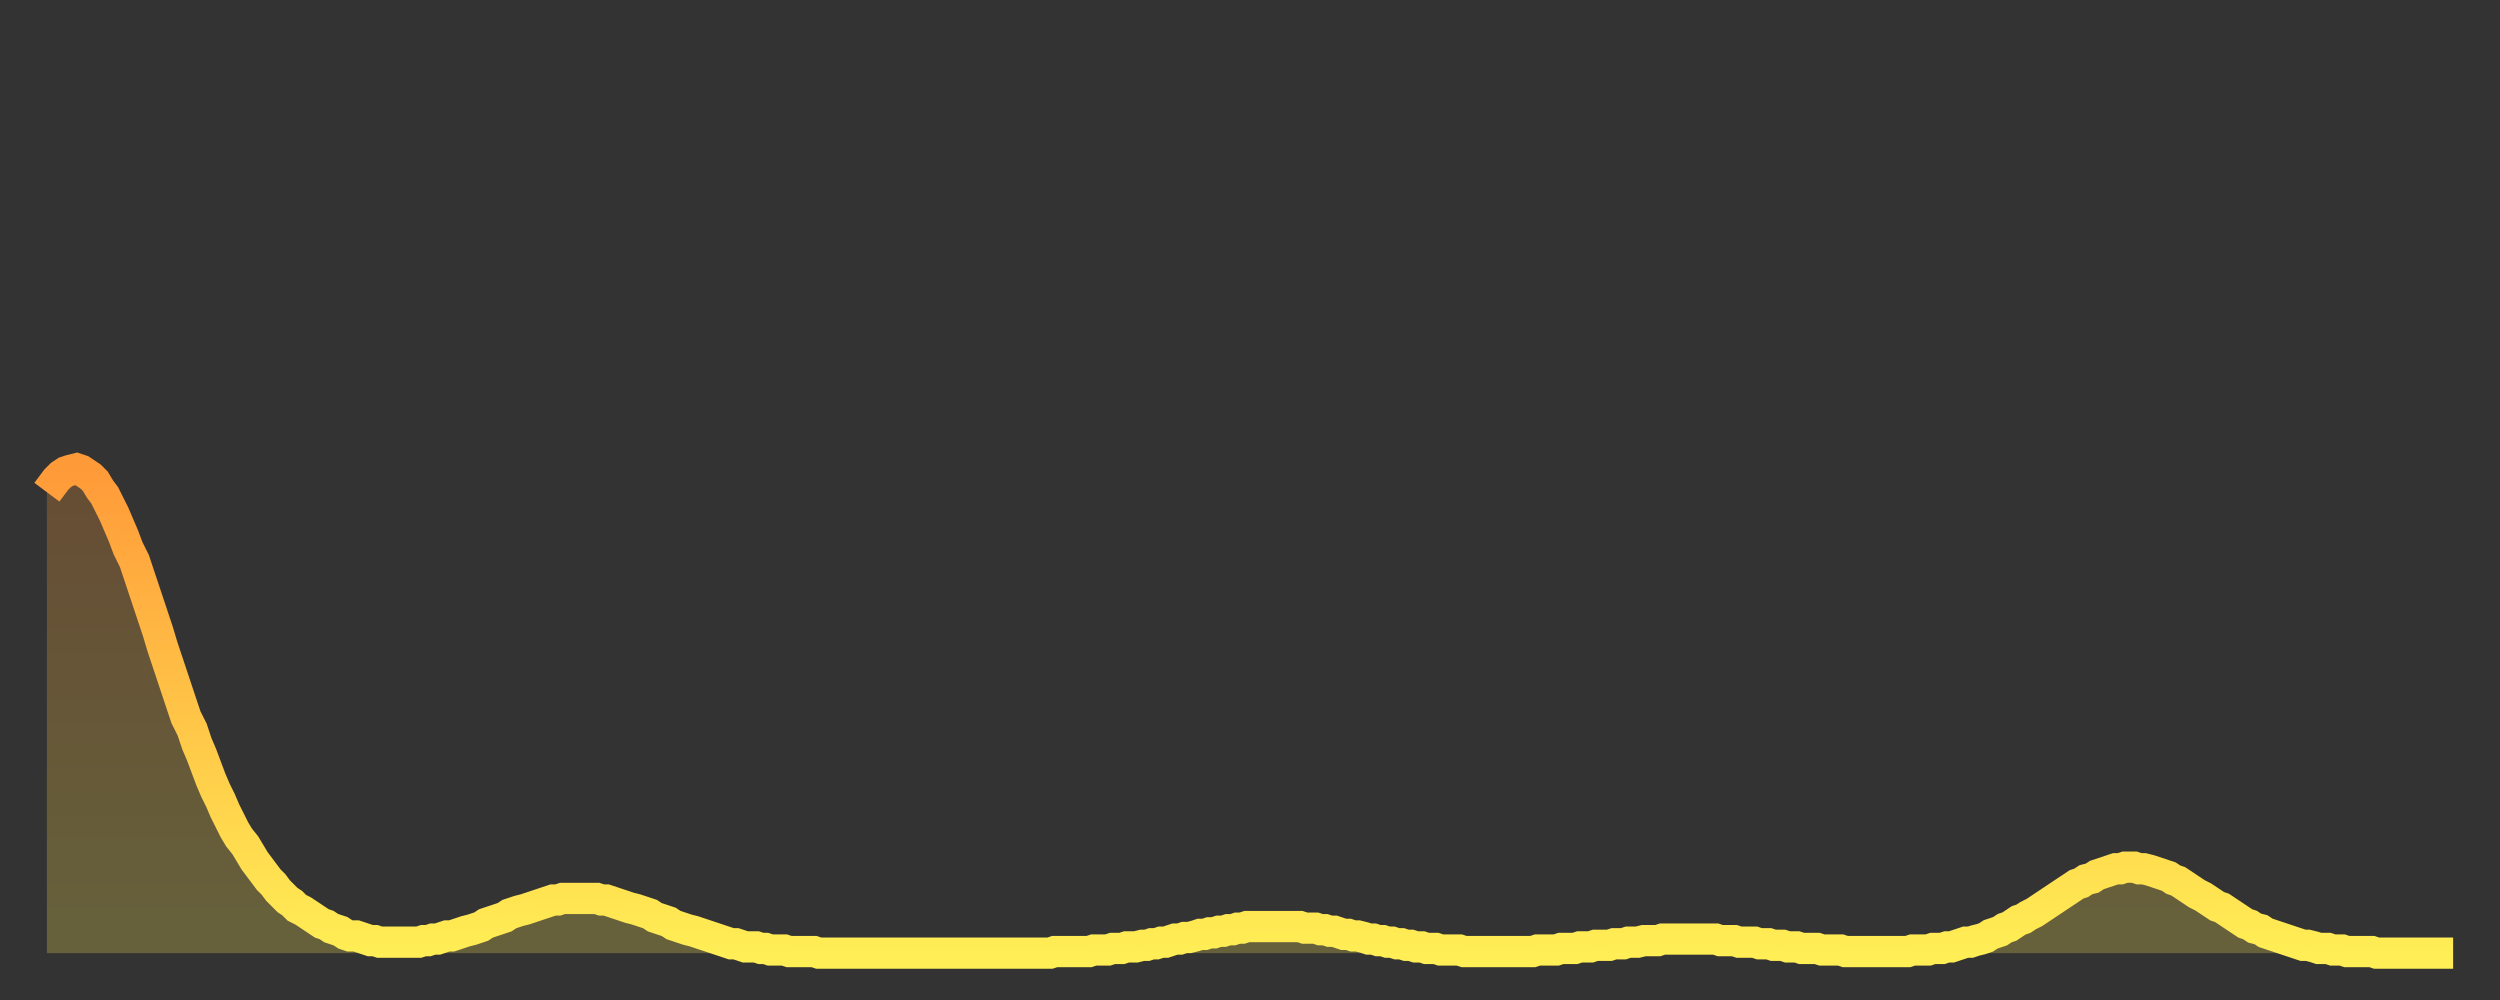
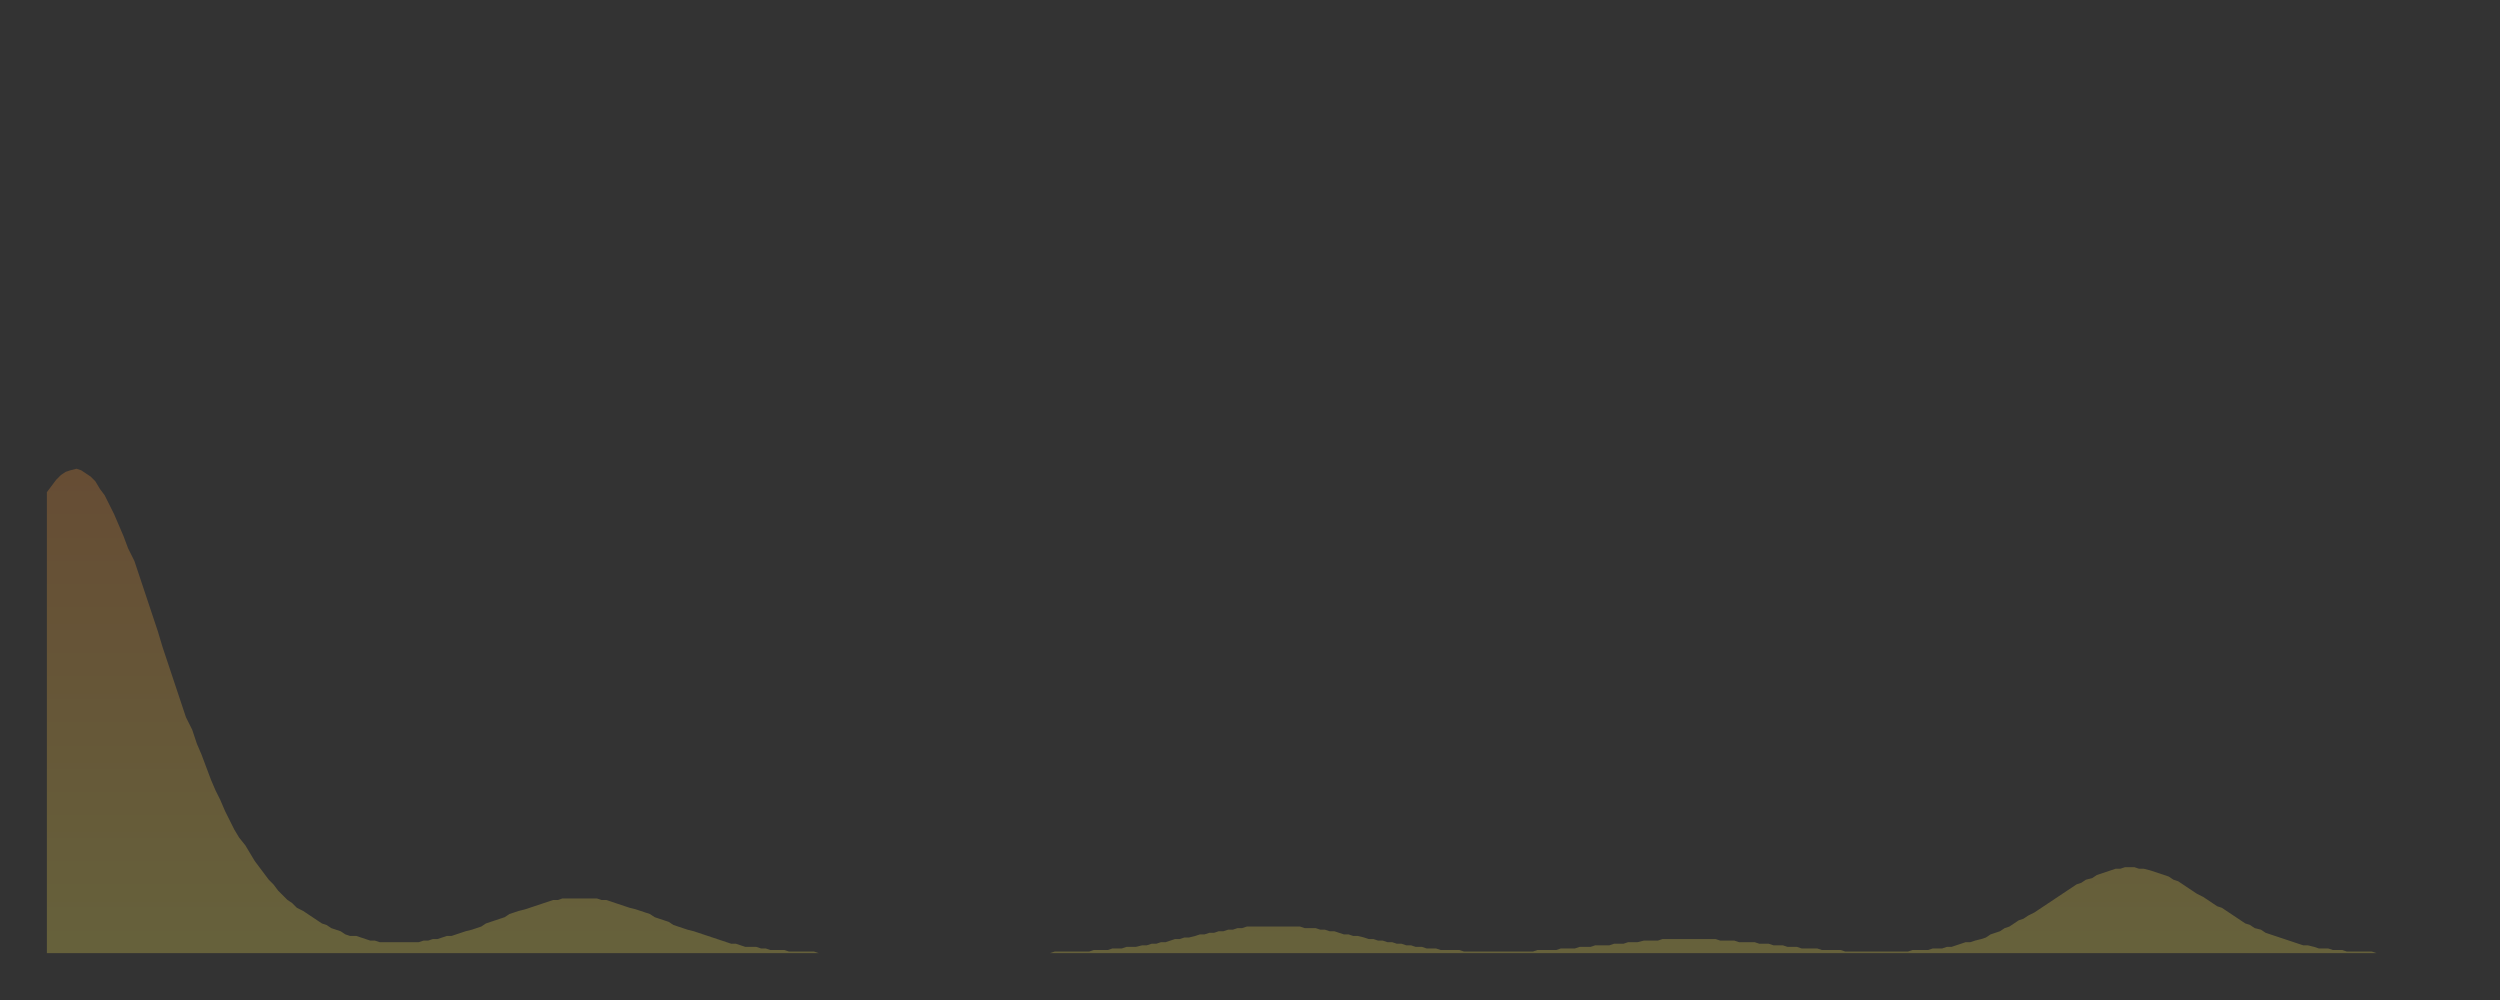
<svg xmlns="http://www.w3.org/2000/svg" baseProfile="full" height="64" version="1.1" width="160">
  <rect width="100%" height="100%" fill="#333333" stroke="none" />
  <defs>
    <linearGradient id="id35428" x1="0" x2="0" y1="0" y2="1">
      <stop offset="0%" stop-color="#ff9a39" />
      <stop offset="50%" stop-color="#ffc447" />
      <stop offset="100%" stop-color="#ffee55" />
    </linearGradient>
  </defs>
  <g transform="translate(3,3)">
    <g>
-       <path d="M 0.0 28.5 0.3 28.1 0.6 27.7 0.9 27.4 1.2 27.2 1.5 27.1 1.9 27.0 2.2 27.1 2.5 27.3 2.8 27.5 3.1 27.8 3.4 28.3 3.7 28.7 4.0 29.3 4.3 29.9 4.6 30.6 4.9 31.3 5.2 32.1 5.6 32.9 5.9 33.8 6.2 34.7 6.5 35.6 6.8 36.5 7.1 37.4 7.4 38.4 7.7 39.3 8.0 40.2 8.3 41.1 8.6 42.0 8.9 42.9 9.3 43.7 9.6 44.6 9.9 45.3 10.2 46.1 10.5 46.9 10.8 47.6 11.1 48.2 11.4 48.9 11.7 49.5 12.0 50.1 12.3 50.6 12.7 51.1 13.0 51.6 13.3 52.1 13.6 52.5 13.9 52.9 14.2 53.3 14.5 53.6 14.8 54.0 15.1 54.3 15.4 54.6 15.7 54.8 16.0 55.1 16.4 55.3 16.7 55.5 17.0 55.7 17.3 55.9 17.6 56.1 17.9 56.2 18.2 56.4 18.5 56.5 18.8 56.6 19.1 56.8 19.4 56.9 19.8 56.9 20.1 57.0 20.4 57.1 20.7 57.2 21.0 57.2 21.3 57.3 21.6 57.3 21.9 57.3 22.2 57.3 22.5 57.3 22.8 57.3 23.1 57.3 23.5 57.3 23.8 57.3 24.1 57.2 24.4 57.2 24.7 57.1 25.0 57.1 25.3 57.0 25.6 56.9 25.9 56.9 26.2 56.8 26.5 56.7 26.8 56.6 27.2 56.5 27.5 56.4 27.8 56.3 28.1 56.1 28.4 56.0 28.7 55.9 29.0 55.8 29.3 55.7 29.6 55.5 29.9 55.4 30.2 55.3 30.6 55.2 30.9 55.1 31.2 55.0 31.5 54.9 31.8 54.8 32.1 54.7 32.4 54.6 32.7 54.6 33.0 54.5 33.3 54.5 33.6 54.5 33.9 54.5 34.3 54.5 34.6 54.5 34.9 54.5 35.2 54.5 35.5 54.6 35.8 54.6 36.1 54.7 36.4 54.8 36.7 54.9 37.0 55.0 37.3 55.1 37.7 55.2 38.0 55.3 38.3 55.4 38.6 55.5 38.9 55.7 39.2 55.8 39.5 55.9 39.8 56.0 40.1 56.2 40.4 56.3 40.7 56.4 41.0 56.5 41.4 56.6 41.7 56.7 42.0 56.8 42.3 56.9 42.6 57.0 42.9 57.1 43.2 57.2 43.5 57.3 43.8 57.4 44.1 57.4 44.4 57.5 44.7 57.6 45.1 57.6 45.4 57.6 45.7 57.7 46.0 57.7 46.3 57.8 46.6 57.8 46.9 57.8 47.2 57.8 47.5 57.9 47.8 57.9 48.1 57.9 48.5 57.9 48.8 57.9 49.1 57.9 49.4 58.0 49.7 58.0 50.0 58.0 50.3 58.0 50.6 58.0 50.9 58.0 51.2 58.0 51.5 58.0 51.8 58.0 52.2 58.0 52.5 58.0 52.8 58.0 53.1 58.0 53.4 58.0 53.7 58.0 54.0 58.0 54.3 58.0 54.6 58.0 54.9 58.0 55.2 58.0 55.6 58.0 55.9 58.0 56.2 58.0 56.5 58.0 56.8 58.0 57.1 58.0 57.4 58.0 57.7 58.0 58.0 58.0 58.3 58.0 58.6 58.0 58.9 58.0 59.3 58.0 59.6 58.0 59.9 58.0 60.2 58.0 60.5 58.0 60.8 58.0 61.1 58.0 61.4 58.0 61.7 58.0 62.0 58.0 62.3 58.0 62.6 58.0 63.0 58.0 63.3 58.0 63.6 58.0 63.9 58.0 64.2 58.0 64.5 57.9 64.8 57.9 65.1 57.9 65.4 57.9 65.7 57.9 66.0 57.9 66.4 57.9 66.7 57.9 67.0 57.8 67.3 57.8 67.6 57.8 67.9 57.8 68.2 57.7 68.5 57.7 68.8 57.7 69.1 57.6 69.4 57.6 69.7 57.6 70.1 57.5 70.4 57.5 70.7 57.4 71.0 57.4 71.3 57.3 71.6 57.3 71.9 57.2 72.2 57.1 72.5 57.1 72.8 57.0 73.1 57.0 73.5 56.9 73.8 56.8 74.1 56.8 74.4 56.7 74.7 56.7 75.0 56.6 75.3 56.6 75.6 56.5 75.9 56.5 76.2 56.4 76.5 56.4 76.8 56.3 77.2 56.3 77.5 56.3 77.8 56.3 78.1 56.3 78.4 56.3 78.7 56.3 79.0 56.3 79.3 56.3 79.6 56.3 79.9 56.3 80.2 56.3 80.5 56.4 80.9 56.4 81.2 56.4 81.5 56.5 81.8 56.5 82.1 56.6 82.4 56.6 82.7 56.7 83.0 56.8 83.3 56.8 83.6 56.9 83.9 56.9 84.3 57.0 84.6 57.1 84.9 57.1 85.2 57.2 85.5 57.2 85.8 57.3 86.1 57.3 86.4 57.4 86.7 57.4 87.0 57.5 87.3 57.5 87.6 57.6 88.0 57.6 88.3 57.7 88.6 57.7 88.9 57.7 89.2 57.8 89.5 57.8 89.8 57.8 90.1 57.8 90.4 57.8 90.7 57.9 91.0 57.9 91.4 57.9 91.7 57.9 92.0 57.9 92.3 57.9 92.6 57.9 92.9 57.9 93.2 57.9 93.5 57.9 93.8 57.9 94.1 57.9 94.4 57.9 94.7 57.9 95.1 57.9 95.4 57.8 95.7 57.8 96.0 57.8 96.3 57.8 96.6 57.8 96.9 57.7 97.2 57.7 97.5 57.7 97.8 57.7 98.1 57.6 98.4 57.6 98.8 57.6 99.1 57.5 99.4 57.5 99.7 57.5 100.0 57.5 100.3 57.4 100.6 57.4 100.9 57.4 101.2 57.3 101.5 57.3 101.8 57.3 102.2 57.2 102.5 57.2 102.8 57.2 103.1 57.2 103.4 57.1 103.7 57.1 104.0 57.1 104.3 57.1 104.6 57.1 104.9 57.1 105.2 57.1 105.5 57.1 105.9 57.1 106.2 57.1 106.5 57.1 106.8 57.1 107.1 57.2 107.4 57.2 107.7 57.2 108.0 57.2 108.3 57.3 108.6 57.3 108.9 57.3 109.3 57.3 109.6 57.4 109.9 57.4 110.2 57.4 110.5 57.5 110.8 57.5 111.1 57.5 111.4 57.6 111.7 57.6 112.0 57.6 112.3 57.7 112.6 57.7 113.0 57.7 113.3 57.7 113.6 57.8 113.9 57.8 114.2 57.8 114.5 57.8 114.8 57.8 115.1 57.9 115.4 57.9 115.7 57.9 116.0 57.9 116.3 57.9 116.7 57.9 117.0 57.9 117.3 57.9 117.6 57.9 117.9 57.9 118.2 57.9 118.5 57.9 118.8 57.9 119.1 57.9 119.4 57.8 119.7 57.8 120.1 57.8 120.4 57.8 120.7 57.7 121.0 57.7 121.3 57.7 121.6 57.6 121.9 57.6 122.2 57.5 122.5 57.4 122.8 57.3 123.1 57.3 123.4 57.2 123.8 57.1 124.1 57.0 124.4 56.8 124.7 56.7 125.0 56.6 125.3 56.4 125.6 56.3 125.9 56.1 126.2 55.9 126.5 55.8 126.8 55.6 127.2 55.4 127.5 55.2 127.8 55.0 128.1 54.8 128.4 54.6 128.7 54.4 129.0 54.2 129.3 54.0 129.6 53.8 129.9 53.6 130.2 53.5 130.5 53.3 130.9 53.2 131.2 53.0 131.5 52.9 131.8 52.8 132.1 52.7 132.4 52.6 132.7 52.6 133.0 52.5 133.3 52.5 133.6 52.5 133.9 52.6 134.2 52.6 134.6 52.7 134.9 52.8 135.2 52.9 135.5 53.0 135.8 53.1 136.1 53.3 136.4 53.4 136.7 53.6 137.0 53.8 137.3 54.0 137.6 54.2 138.0 54.4 138.3 54.6 138.6 54.8 138.9 55.0 139.2 55.1 139.5 55.3 139.8 55.5 140.1 55.7 140.4 55.9 140.7 56.1 141.0 56.2 141.3 56.4 141.7 56.5 142.0 56.7 142.3 56.8 142.6 56.9 142.9 57.0 143.2 57.1 143.5 57.2 143.8 57.3 144.1 57.4 144.4 57.5 144.7 57.5 145.1 57.6 145.4 57.7 145.7 57.7 146.0 57.7 146.3 57.8 146.6 57.8 146.9 57.8 147.2 57.9 147.5 57.9 147.8 57.9 148.1 57.9 148.4 57.9 148.8 57.9 149.1 58.0 149.4 58.0 149.7 58.0 150.0 58.0 150.3 58.0 150.6 58.0 150.9 58.0 151.2 58.0 151.5 58.0 151.8 58.0 152.1 58.0 152.5 58.0 152.8 58.0 153.1 58.0 153.4 58.0 153.7 58.0 154.0 58.0" fill="none" id="graph-curve" opacity="1" stroke="url(#id35428)" stroke-width="2" />
      <path d="M 0 58 L 0.0 28.5 0.3 28.1 0.6 27.7 0.9 27.4 1.2 27.2 1.5 27.1 1.9 27.0 2.2 27.1 2.5 27.3 2.8 27.5 3.1 27.8 3.4 28.3 3.7 28.7 4.0 29.3 4.3 29.9 4.6 30.6 4.9 31.3 5.2 32.1 5.6 32.9 5.9 33.8 6.2 34.7 6.5 35.6 6.8 36.5 7.1 37.4 7.4 38.4 7.7 39.3 8.0 40.2 8.3 41.1 8.6 42.0 8.9 42.9 9.3 43.7 9.6 44.6 9.9 45.3 10.2 46.1 10.5 46.9 10.8 47.6 11.1 48.2 11.4 48.9 11.7 49.5 12.0 50.1 12.3 50.6 12.7 51.1 13.0 51.6 13.3 52.1 13.6 52.5 13.9 52.9 14.2 53.3 14.5 53.6 14.8 54.0 15.1 54.3 15.4 54.6 15.7 54.8 16.0 55.1 16.4 55.3 16.7 55.5 17.0 55.7 17.3 55.9 17.6 56.1 17.9 56.2 18.2 56.4 18.5 56.5 18.8 56.6 19.1 56.8 19.4 56.9 19.8 56.9 20.1 57.0 20.4 57.1 20.7 57.2 21.0 57.2 21.3 57.3 21.6 57.3 21.9 57.3 22.2 57.3 22.5 57.3 22.8 57.3 23.1 57.3 23.5 57.3 23.8 57.3 24.1 57.2 24.4 57.2 24.7 57.1 25.0 57.1 25.3 57.0 25.6 56.9 25.9 56.9 26.2 56.8 26.5 56.7 26.8 56.6 27.2 56.5 27.5 56.4 27.8 56.3 28.1 56.1 28.4 56.0 28.7 55.9 29.0 55.8 29.3 55.7 29.6 55.5 29.9 55.4 30.2 55.3 30.6 55.2 30.9 55.1 31.2 55.0 31.5 54.9 31.8 54.8 32.1 54.7 32.4 54.6 32.7 54.6 33.0 54.5 33.3 54.5 33.6 54.5 33.9 54.5 34.3 54.5 34.6 54.5 34.9 54.5 35.2 54.5 35.5 54.6 35.8 54.6 36.1 54.7 36.4 54.8 36.7 54.9 37.0 55.0 37.3 55.1 37.7 55.2 38.0 55.3 38.3 55.4 38.6 55.5 38.9 55.7 39.2 55.8 39.5 55.9 39.8 56.0 40.1 56.2 40.4 56.3 40.7 56.4 41.0 56.5 41.4 56.6 41.7 56.7 42.0 56.8 42.3 56.9 42.6 57.0 42.9 57.1 43.2 57.2 43.5 57.3 43.8 57.4 44.1 57.4 44.4 57.5 44.7 57.6 45.1 57.6 45.4 57.6 45.7 57.7 46.0 57.7 46.3 57.8 46.6 57.8 46.9 57.8 47.2 57.8 47.5 57.9 47.8 57.9 48.1 57.9 48.5 57.9 48.8 57.9 49.1 57.9 49.4 58.0 49.7 58.0 50.0 58.0 50.3 58.0 50.6 58.0 50.9 58.0 51.2 58.0 51.5 58.0 51.8 58.0 52.2 58.0 52.5 58.0 52.8 58.0 53.1 58.0 53.4 58.0 53.7 58.0 54.0 58.0 54.3 58.0 54.6 58.0 54.9 58.0 55.2 58.0 55.6 58.0 55.9 58.0 56.2 58.0 56.5 58.0 56.8 58.0 57.1 58.0 57.4 58.0 57.7 58.0 58.0 58.0 58.3 58.0 58.6 58.0 58.9 58.0 59.3 58.0 59.6 58.0 59.9 58.0 60.2 58.0 60.5 58.0 60.8 58.0 61.1 58.0 61.4 58.0 61.7 58.0 62.0 58.0 62.3 58.0 62.6 58.0 63.0 58.0 63.3 58.0 63.6 58.0 63.9 58.0 64.2 58.0 64.5 57.9 64.8 57.9 65.1 57.9 65.4 57.9 65.7 57.9 66.0 57.9 66.4 57.9 66.7 57.9 67.0 57.8 67.3 57.8 67.6 57.8 67.9 57.8 68.2 57.7 68.5 57.7 68.8 57.7 69.1 57.6 69.4 57.6 69.7 57.6 70.1 57.5 70.4 57.5 70.7 57.4 71.0 57.4 71.3 57.3 71.6 57.3 71.9 57.2 72.2 57.1 72.5 57.1 72.8 57.0 73.1 57.0 73.5 56.9 73.8 56.8 74.1 56.8 74.4 56.7 74.7 56.7 75.0 56.6 75.3 56.6 75.6 56.5 75.9 56.5 76.2 56.4 76.5 56.4 76.8 56.3 77.2 56.3 77.5 56.3 77.8 56.3 78.1 56.3 78.4 56.3 78.7 56.3 79.0 56.3 79.3 56.3 79.6 56.3 79.9 56.3 80.2 56.3 80.5 56.4 80.9 56.4 81.2 56.4 81.5 56.5 81.8 56.5 82.1 56.6 82.4 56.6 82.7 56.7 83.0 56.8 83.3 56.8 83.6 56.9 83.9 56.9 84.3 57.0 84.6 57.1 84.9 57.1 85.2 57.2 85.5 57.2 85.8 57.3 86.1 57.3 86.4 57.4 86.7 57.4 87.0 57.5 87.3 57.5 87.6 57.6 88.0 57.6 88.3 57.7 88.6 57.7 88.9 57.7 89.2 57.8 89.5 57.8 89.8 57.8 90.1 57.8 90.4 57.8 90.7 57.9 91.0 57.9 91.4 57.9 91.7 57.9 92.0 57.9 92.3 57.9 92.6 57.9 92.9 57.9 93.2 57.9 93.5 57.9 93.8 57.9 94.1 57.9 94.4 57.9 94.7 57.9 95.1 57.9 95.4 57.8 95.7 57.8 96.0 57.8 96.3 57.8 96.6 57.8 96.9 57.7 97.2 57.7 97.5 57.7 97.8 57.7 98.1 57.6 98.4 57.6 98.8 57.6 99.1 57.5 99.4 57.5 99.7 57.5 100.0 57.5 100.3 57.4 100.6 57.4 100.9 57.4 101.2 57.3 101.5 57.3 101.8 57.3 102.2 57.2 102.5 57.2 102.8 57.2 103.1 57.2 103.4 57.1 103.7 57.1 104.0 57.1 104.3 57.1 104.6 57.1 104.9 57.1 105.2 57.1 105.5 57.1 105.9 57.1 106.2 57.1 106.5 57.1 106.8 57.1 107.1 57.2 107.4 57.2 107.7 57.2 108.0 57.2 108.3 57.3 108.6 57.3 108.9 57.3 109.3 57.3 109.6 57.4 109.9 57.4 110.2 57.4 110.5 57.5 110.8 57.5 111.1 57.5 111.4 57.6 111.7 57.6 112.0 57.6 112.3 57.7 112.6 57.7 113.0 57.7 113.3 57.7 113.6 57.8 113.9 57.8 114.2 57.8 114.5 57.8 114.8 57.8 115.1 57.9 115.4 57.9 115.7 57.9 116.0 57.9 116.3 57.9 116.7 57.9 117.0 57.9 117.3 57.9 117.6 57.9 117.9 57.9 118.2 57.9 118.5 57.9 118.8 57.9 119.1 57.9 119.4 57.8 119.7 57.8 120.1 57.8 120.4 57.8 120.7 57.7 121.0 57.7 121.3 57.7 121.6 57.6 121.9 57.6 122.2 57.5 122.5 57.4 122.8 57.3 123.1 57.3 123.4 57.2 123.8 57.1 124.1 57.0 124.4 56.8 124.7 56.7 125.0 56.6 125.3 56.4 125.6 56.3 125.9 56.1 126.2 55.9 126.5 55.8 126.8 55.6 127.2 55.4 127.5 55.2 127.8 55.0 128.1 54.8 128.4 54.6 128.7 54.4 129.0 54.2 129.3 54.0 129.6 53.8 129.9 53.6 130.2 53.5 130.5 53.3 130.9 53.2 131.2 53.0 131.5 52.9 131.8 52.8 132.1 52.7 132.4 52.6 132.7 52.6 133.0 52.5 133.3 52.5 133.6 52.5 133.9 52.6 134.2 52.6 134.6 52.7 134.9 52.8 135.2 52.9 135.5 53.0 135.8 53.1 136.1 53.3 136.4 53.4 136.7 53.6 137.0 53.8 137.3 54.0 137.6 54.2 138.0 54.4 138.3 54.6 138.6 54.8 138.9 55.0 139.2 55.1 139.5 55.3 139.8 55.5 140.1 55.7 140.4 55.9 140.7 56.1 141.0 56.2 141.3 56.4 141.7 56.5 142.0 56.7 142.3 56.8 142.6 56.9 142.9 57.0 143.2 57.1 143.5 57.2 143.8 57.3 144.1 57.4 144.4 57.5 144.7 57.5 145.1 57.6 145.4 57.7 145.7 57.7 146.0 57.7 146.3 57.8 146.6 57.8 146.9 57.8 147.2 57.9 147.5 57.9 147.8 57.9 148.1 57.9 148.4 57.9 148.8 57.9 149.1 58.0 149.4 58.0 149.7 58.0 150.0 58.0 150.3 58.0 150.6 58.0 150.9 58.0 151.2 58.0 151.5 58.0 151.8 58.0 152.1 58.0 152.5 58.0 152.8 58.0 153.1 58.0 153.4 58.0 153.7 58.0 154.0 58.0 154 58" fill="url(#id35428)" fill-opacity=".25" id="graph-shadow" />
    </g>
  </g>
</svg>